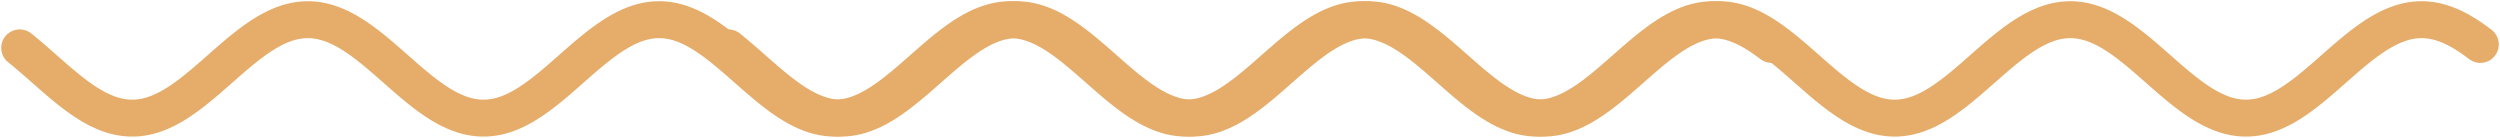
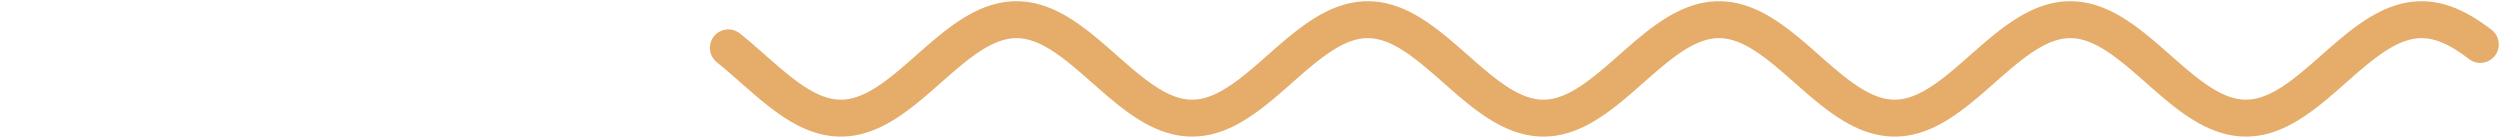
<svg xmlns="http://www.w3.org/2000/svg" width="127" height="7" viewBox="0 0 127 7" fill="none">
-   <path d="M1 2.431L1.223 2.612L1.446 2.798L1.669 2.988L1.892 3.182L2.115 3.378L2.338 3.574L2.561 3.77L2.784 3.964L3.008 4.156L3.231 4.343L3.454 4.525L3.677 4.701L3.9 4.869L4.123 5.029L4.346 5.18L4.569 5.32L4.792 5.449L5.015 5.566L5.238 5.67L5.461 5.761L5.684 5.838L5.907 5.901L6.13 5.948L6.353 5.981L6.576 5.998L6.8 6L7.023 5.986L7.246 5.958L7.469 5.914L7.692 5.855L7.915 5.781L8.138 5.694L8.361 5.593L8.584 5.479L8.807 5.353L9.03 5.215L9.253 5.067L9.476 4.909L9.699 4.743L9.922 4.569L10.145 4.388L10.368 4.202L10.591 4.012L10.815 3.818L11.038 3.622L11.261 3.426L11.484 3.23L11.707 3.036L11.93 2.844L12.153 2.657L12.376 2.475L12.599 2.299L12.822 2.131L13.045 1.971L13.268 1.82L13.491 1.68L13.714 1.551L13.937 1.434L14.16 1.33L14.383 1.239L14.607 1.162L14.83 1.099L15.053 1.052L15.276 1.019L15.499 1.002L15.722 1L15.945 1.014L16.168 1.042L16.391 1.086L16.614 1.145L16.837 1.219L17.06 1.306L17.283 1.407L17.506 1.521L17.729 1.647L17.952 1.785L18.175 1.933L18.398 2.091L18.622 2.257L18.845 2.431L19.068 2.612L19.291 2.798L19.514 2.988L19.737 3.182L19.96 3.378L20.183 3.574L20.406 3.77L20.629 3.964L20.852 4.156L21.075 4.343L21.298 4.525L21.521 4.701L21.744 4.869L21.967 5.029L22.191 5.18L22.413 5.32L22.637 5.449L22.86 5.566L23.083 5.67L23.306 5.761L23.529 5.838L23.752 5.901L23.975 5.948L24.198 5.981L24.421 5.998L24.644 6L24.867 5.986L25.09 5.958L25.313 5.914L25.536 5.855L25.759 5.781L25.983 5.694L26.206 5.593L26.429 5.479L26.652 5.353L26.875 5.215L27.098 5.067L27.321 4.909L27.544 4.743L27.767 4.569L27.99 4.388L28.213 4.202L28.436 4.012L28.659 3.818L28.882 3.622L29.105 3.426L29.328 3.23L29.551 3.036L29.774 2.844L29.997 2.657L30.221 2.475L30.444 2.299L30.667 2.131L30.89 1.971L31.113 1.82L31.336 1.68L31.559 1.551L31.782 1.434L32.005 1.33L32.228 1.239L32.451 1.162L32.674 1.099L32.897 1.052L33.12 1.019L33.343 1.002L33.566 1L33.789 1.014L34.013 1.042L34.236 1.086L34.459 1.145L34.682 1.219L34.905 1.306L35.128 1.407L35.351 1.521L35.574 1.647L35.797 1.785L36.02 1.933L36.243 2.091L36.466 2.257L36.689 2.431L36.912 2.612L37.135 2.798L37.358 2.988L37.581 3.182L37.804 3.378L38.028 3.574L38.251 3.77L38.474 3.964L38.697 4.156L38.92 4.343L39.143 4.525L39.366 4.701L39.589 4.869L39.812 5.029L40.035 5.18L40.258 5.32L40.481 5.449L40.704 5.566L40.927 5.67L41.15 5.761L41.373 5.838L41.596 5.901L41.819 5.948L42.043 5.981L42.266 5.998L42.489 6L42.712 5.986L42.935 5.958L43.158 5.914L43.381 5.855L43.604 5.781L43.827 5.694L44.05 5.593L44.273 5.479L44.496 5.353L44.719 5.215L44.942 5.067L45.165 4.909L45.389 4.743L45.611 4.569L45.835 4.388L46.058 4.202L46.281 4.012L46.504 3.818L46.727 3.622L46.95 3.426L47.173 3.23L47.396 3.036L47.619 2.844L47.842 2.657L48.065 2.475L48.288 2.299L48.511 2.131L48.734 1.971L48.957 1.82L49.181 1.68L49.404 1.551L49.627 1.434L49.85 1.33L50.073 1.239L50.296 1.162L50.519 1.099L50.742 1.052L50.965 1.019L51.188 1.002L51.411 1L51.634 1.014L51.857 1.042L52.08 1.086L52.303 1.145L52.526 1.219L52.749 1.306L52.972 1.407L53.196 1.521L53.419 1.647L53.642 1.785L53.865 1.933L54.088 2.091L54.311 2.257L54.534 2.431L54.757 2.612L54.98 2.798L55.203 2.988L55.426 3.182L55.649 3.378L55.872 3.574L56.095 3.77L56.318 3.964L56.541 4.156L56.764 4.343L56.987 4.525L57.211 4.701L57.434 4.869L57.657 5.029L57.88 5.18L58.103 5.32L58.326 5.449L58.549 5.566L58.772 5.67L58.995 5.761L59.218 5.838L59.441 5.901L59.664 5.948L59.887 5.981L60.11 5.998L60.333 6L60.556 5.986L60.779 5.958L61.002 5.914L61.226 5.855L61.449 5.781L61.672 5.694L61.895 5.593L62.118 5.479L62.341 5.353L62.564 5.215L62.787 5.067L63.01 4.909L63.233 4.743L63.456 4.569L63.679 4.388L63.902 4.202L64.125 4.012L64.348 3.818L64.571 3.622L64.794 3.426L65.017 3.23L65.241 3.036L65.464 2.844L65.687 2.657L65.91 2.475L66.133 2.299L66.356 2.131L66.579 1.971L66.802 1.82L67.025 1.68L67.248 1.551L67.471 1.434L67.694 1.33L67.917 1.239L68.14 1.162L68.363 1.099L68.587 1.052L68.809 1.019L69.033 1.002L69.256 1L69.479 1.014L69.702 1.042L69.925 1.086L70.148 1.145L70.371 1.219L70.594 1.306L70.817 1.407L71.04 1.521L71.263 1.647L71.486 1.785L71.709 1.933L71.932 2.091L72.155 2.257L72.378 2.431L72.602 2.612L72.825 2.798L73.048 2.988L73.271 3.182L73.494 3.378L73.717 3.574L73.94 3.77L74.163 3.964L74.386 4.156L74.609 4.343L74.832 4.525L75.055 4.701L75.278 4.869L75.501 5.029L75.724 5.18L75.947 5.32L76.17 5.449L76.394 5.566L76.617 5.67L76.84 5.761L77.063 5.838L77.286 5.901L77.509 5.948L77.732 5.981L77.955 5.998L78.178 6L78.401 5.986L78.624 5.958L78.847 5.914L79.07 5.855L79.293 5.781L79.516 5.694L79.739 5.593L79.962 5.479L80.186 5.353L80.409 5.215L80.632 5.067L80.855 4.909L81.078 4.743L81.301 4.569L81.524 4.388L81.747 4.202L81.97 4.012L82.193 3.818L82.416 3.622L82.639 3.426L82.862 3.23L83.085 3.036L83.308 2.844L83.531 2.657L83.754 2.475L83.977 2.299L84.201 2.131L84.424 1.971L84.647 1.82L84.87 1.68L85.093 1.551L85.316 1.434L85.539 1.33L85.762 1.239L85.985 1.162L86.208 1.099L86.431 1.052L86.654 1.019L86.877 1.002L87.1 1L87.323 1.014L87.546 1.042L87.769 1.086L87.993 1.145L88.216 1.219L88.439 1.306L88.662 1.407L88.885 1.521L89.108 1.647L89.331 1.785L89.554 1.933L89.777 2.091L90 2.257" stroke="#E5AC6A" stroke-width="1.875" stroke-miterlimit="10" stroke-linecap="round" stroke-linejoin="round" />
  <path d="M37 2.431L37.223 2.612L37.446 2.798L37.669 2.988L37.892 3.182L38.115 3.378L38.338 3.574L38.561 3.77L38.785 3.964L39.008 4.156L39.231 4.343L39.454 4.525L39.677 4.701L39.9 4.869L40.123 5.029L40.346 5.18L40.569 5.32L40.792 5.449L41.015 5.566L41.238 5.67L41.461 5.761L41.684 5.838L41.907 5.901L42.13 5.948L42.353 5.981L42.576 5.998L42.8 6L43.023 5.986L43.246 5.958L43.469 5.914L43.692 5.855L43.915 5.781L44.138 5.694L44.361 5.593L44.584 5.479L44.807 5.353L45.03 5.215L45.253 5.067L45.476 4.909L45.699 4.743L45.922 4.569L46.145 4.388L46.368 4.202L46.592 4.012L46.815 3.818L47.038 3.622L47.261 3.426L47.484 3.23L47.707 3.036L47.93 2.844L48.153 2.657L48.376 2.475L48.599 2.299L48.822 2.131L49.045 1.971L49.268 1.82L49.491 1.68L49.714 1.551L49.937 1.434L50.16 1.33L50.383 1.239L50.606 1.162L50.83 1.099L51.053 1.052L51.276 1.019L51.499 1.002L51.722 1L51.945 1.014L52.168 1.042L52.391 1.086L52.614 1.145L52.837 1.219L53.06 1.306L53.283 1.407L53.506 1.521L53.729 1.647L53.952 1.785L54.175 1.933L54.398 2.091L54.622 2.257L54.845 2.431L55.068 2.612L55.291 2.798L55.514 2.988L55.737 3.182L55.96 3.378L56.183 3.574L56.406 3.77L56.629 3.964L56.852 4.156L57.075 4.343L57.298 4.525L57.521 4.701L57.744 4.869L57.967 5.029L58.191 5.18L58.413 5.32L58.637 5.449L58.86 5.566L59.083 5.67L59.306 5.761L59.529 5.838L59.752 5.901L59.975 5.948L60.198 5.981L60.421 5.998L60.644 6L60.867 5.986L61.09 5.958L61.313 5.914L61.536 5.855L61.759 5.781L61.983 5.694L62.206 5.593L62.429 5.479L62.652 5.353L62.875 5.215L63.098 5.067L63.321 4.909L63.544 4.743L63.767 4.569L63.99 4.388L64.213 4.202L64.436 4.012L64.659 3.818L64.882 3.622L65.105 3.426L65.328 3.23L65.551 3.036L65.774 2.844L65.998 2.657L66.221 2.475L66.444 2.299L66.667 2.131L66.89 1.971L67.113 1.82L67.336 1.68L67.559 1.551L67.782 1.434L68.005 1.33L68.228 1.239L68.451 1.162L68.674 1.099L68.897 1.052L69.12 1.019L69.343 1.002L69.566 1L69.79 1.014L70.013 1.042L70.236 1.086L70.459 1.145L70.682 1.219L70.905 1.306L71.128 1.407L71.351 1.521L71.574 1.647L71.797 1.785L72.02 1.933L72.243 2.091L72.466 2.257L72.689 2.431L72.912 2.612L73.135 2.798L73.358 2.988L73.582 3.182L73.805 3.378L74.028 3.574L74.251 3.77L74.474 3.964L74.697 4.156L74.92 4.343L75.143 4.525L75.366 4.701L75.589 4.869L75.812 5.029L76.035 5.18L76.258 5.32L76.481 5.449L76.704 5.566L76.927 5.67L77.15 5.761L77.373 5.838L77.597 5.901L77.82 5.948L78.043 5.981L78.266 5.998L78.489 6L78.712 5.986L78.935 5.958L79.158 5.914L79.381 5.855L79.604 5.781L79.827 5.694L80.05 5.593L80.273 5.479L80.496 5.353L80.719 5.215L80.942 5.067L81.165 4.909L81.388 4.743L81.612 4.569L81.835 4.388L82.058 4.202L82.281 4.012L82.504 3.818L82.727 3.622L82.95 3.426L83.173 3.23L83.396 3.036L83.619 2.844L83.842 2.657L84.065 2.475L84.288 2.299L84.511 2.131L84.734 1.971L84.957 1.82L85.18 1.68L85.403 1.551L85.627 1.434L85.85 1.33L86.073 1.239L86.296 1.162L86.519 1.099L86.742 1.052L86.965 1.019L87.188 1.002L87.411 1L87.634 1.014L87.857 1.042L88.08 1.086L88.303 1.145L88.526 1.219L88.749 1.306L88.972 1.407L89.195 1.521L89.418 1.647L89.642 1.785L89.865 1.933L90.088 2.091L90.311 2.257L90.534 2.431L90.757 2.612L90.98 2.798L91.203 2.988L91.426 3.182L91.649 3.378L91.872 3.574L92.095 3.77L92.318 3.964L92.541 4.156L92.764 4.343L92.987 4.525L93.21 4.701L93.434 4.869L93.657 5.029L93.88 5.18L94.103 5.32L94.326 5.449L94.549 5.566L94.772 5.67L94.995 5.761L95.218 5.838L95.441 5.901L95.664 5.948L95.887 5.981L96.11 5.998L96.333 6L96.556 5.986L96.779 5.958L97.002 5.914L97.226 5.855L97.449 5.781L97.672 5.694L97.895 5.593L98.118 5.479L98.341 5.353L98.564 5.215L98.787 5.067L99.01 4.909L99.233 4.743L99.456 4.569L99.679 4.388L99.902 4.202L100.125 4.012L100.348 3.818L100.571 3.622L100.794 3.426L101.018 3.23L101.241 3.036L101.464 2.844L101.687 2.657L101.91 2.475L102.133 2.299L102.356 2.131L102.579 1.971L102.802 1.82L103.025 1.68L103.248 1.551L103.471 1.434L103.694 1.33L103.917 1.239L104.14 1.162L104.363 1.099L104.586 1.052L104.81 1.019L105.033 1.002L105.256 1L105.479 1.014L105.702 1.042L105.925 1.086L106.148 1.145L106.371 1.219L106.594 1.306L106.817 1.407L107.04 1.521L107.263 1.647L107.486 1.785L107.709 1.933L107.932 2.091L108.155 2.257L108.378 2.431L108.602 2.612L108.825 2.798L109.048 2.988L109.271 3.182L109.494 3.378L109.717 3.574L109.94 3.77L110.163 3.964L110.386 4.156L110.609 4.343L110.832 4.525L111.055 4.701L111.278 4.869L111.501 5.029L111.724 5.18L111.947 5.32L112.17 5.449L112.393 5.566L112.617 5.67L112.84 5.761L113.063 5.838L113.286 5.901L113.509 5.948L113.732 5.981L113.955 5.998L114.178 6L114.401 5.986L114.624 5.958L114.847 5.914L115.07 5.855L115.293 5.781L115.516 5.694L115.739 5.593L115.962 5.479L116.185 5.353L116.409 5.215L116.632 5.067L116.855 4.909L117.078 4.743L117.301 4.569L117.524 4.388L117.747 4.202L117.97 4.012L118.193 3.818L118.416 3.622L118.639 3.426L118.862 3.23L119.085 3.036L119.308 2.844L119.531 2.657L119.754 2.475L119.977 2.299L120.201 2.131L120.424 1.971L120.647 1.82L120.87 1.68L121.093 1.551L121.316 1.434L121.539 1.33L121.762 1.239L121.985 1.162L122.208 1.099L122.431 1.052L122.654 1.019L122.877 1.002L123.1 1L123.323 1.014L123.546 1.042L123.769 1.086L123.992 1.145L124.216 1.219L124.439 1.306L124.662 1.407L124.885 1.521L125.108 1.647L125.331 1.785L125.554 1.933L125.777 2.091L126 2.257" stroke="#E5AC6A" stroke-width="1.875" stroke-miterlimit="10" stroke-linecap="round" stroke-linejoin="round" />
</svg>